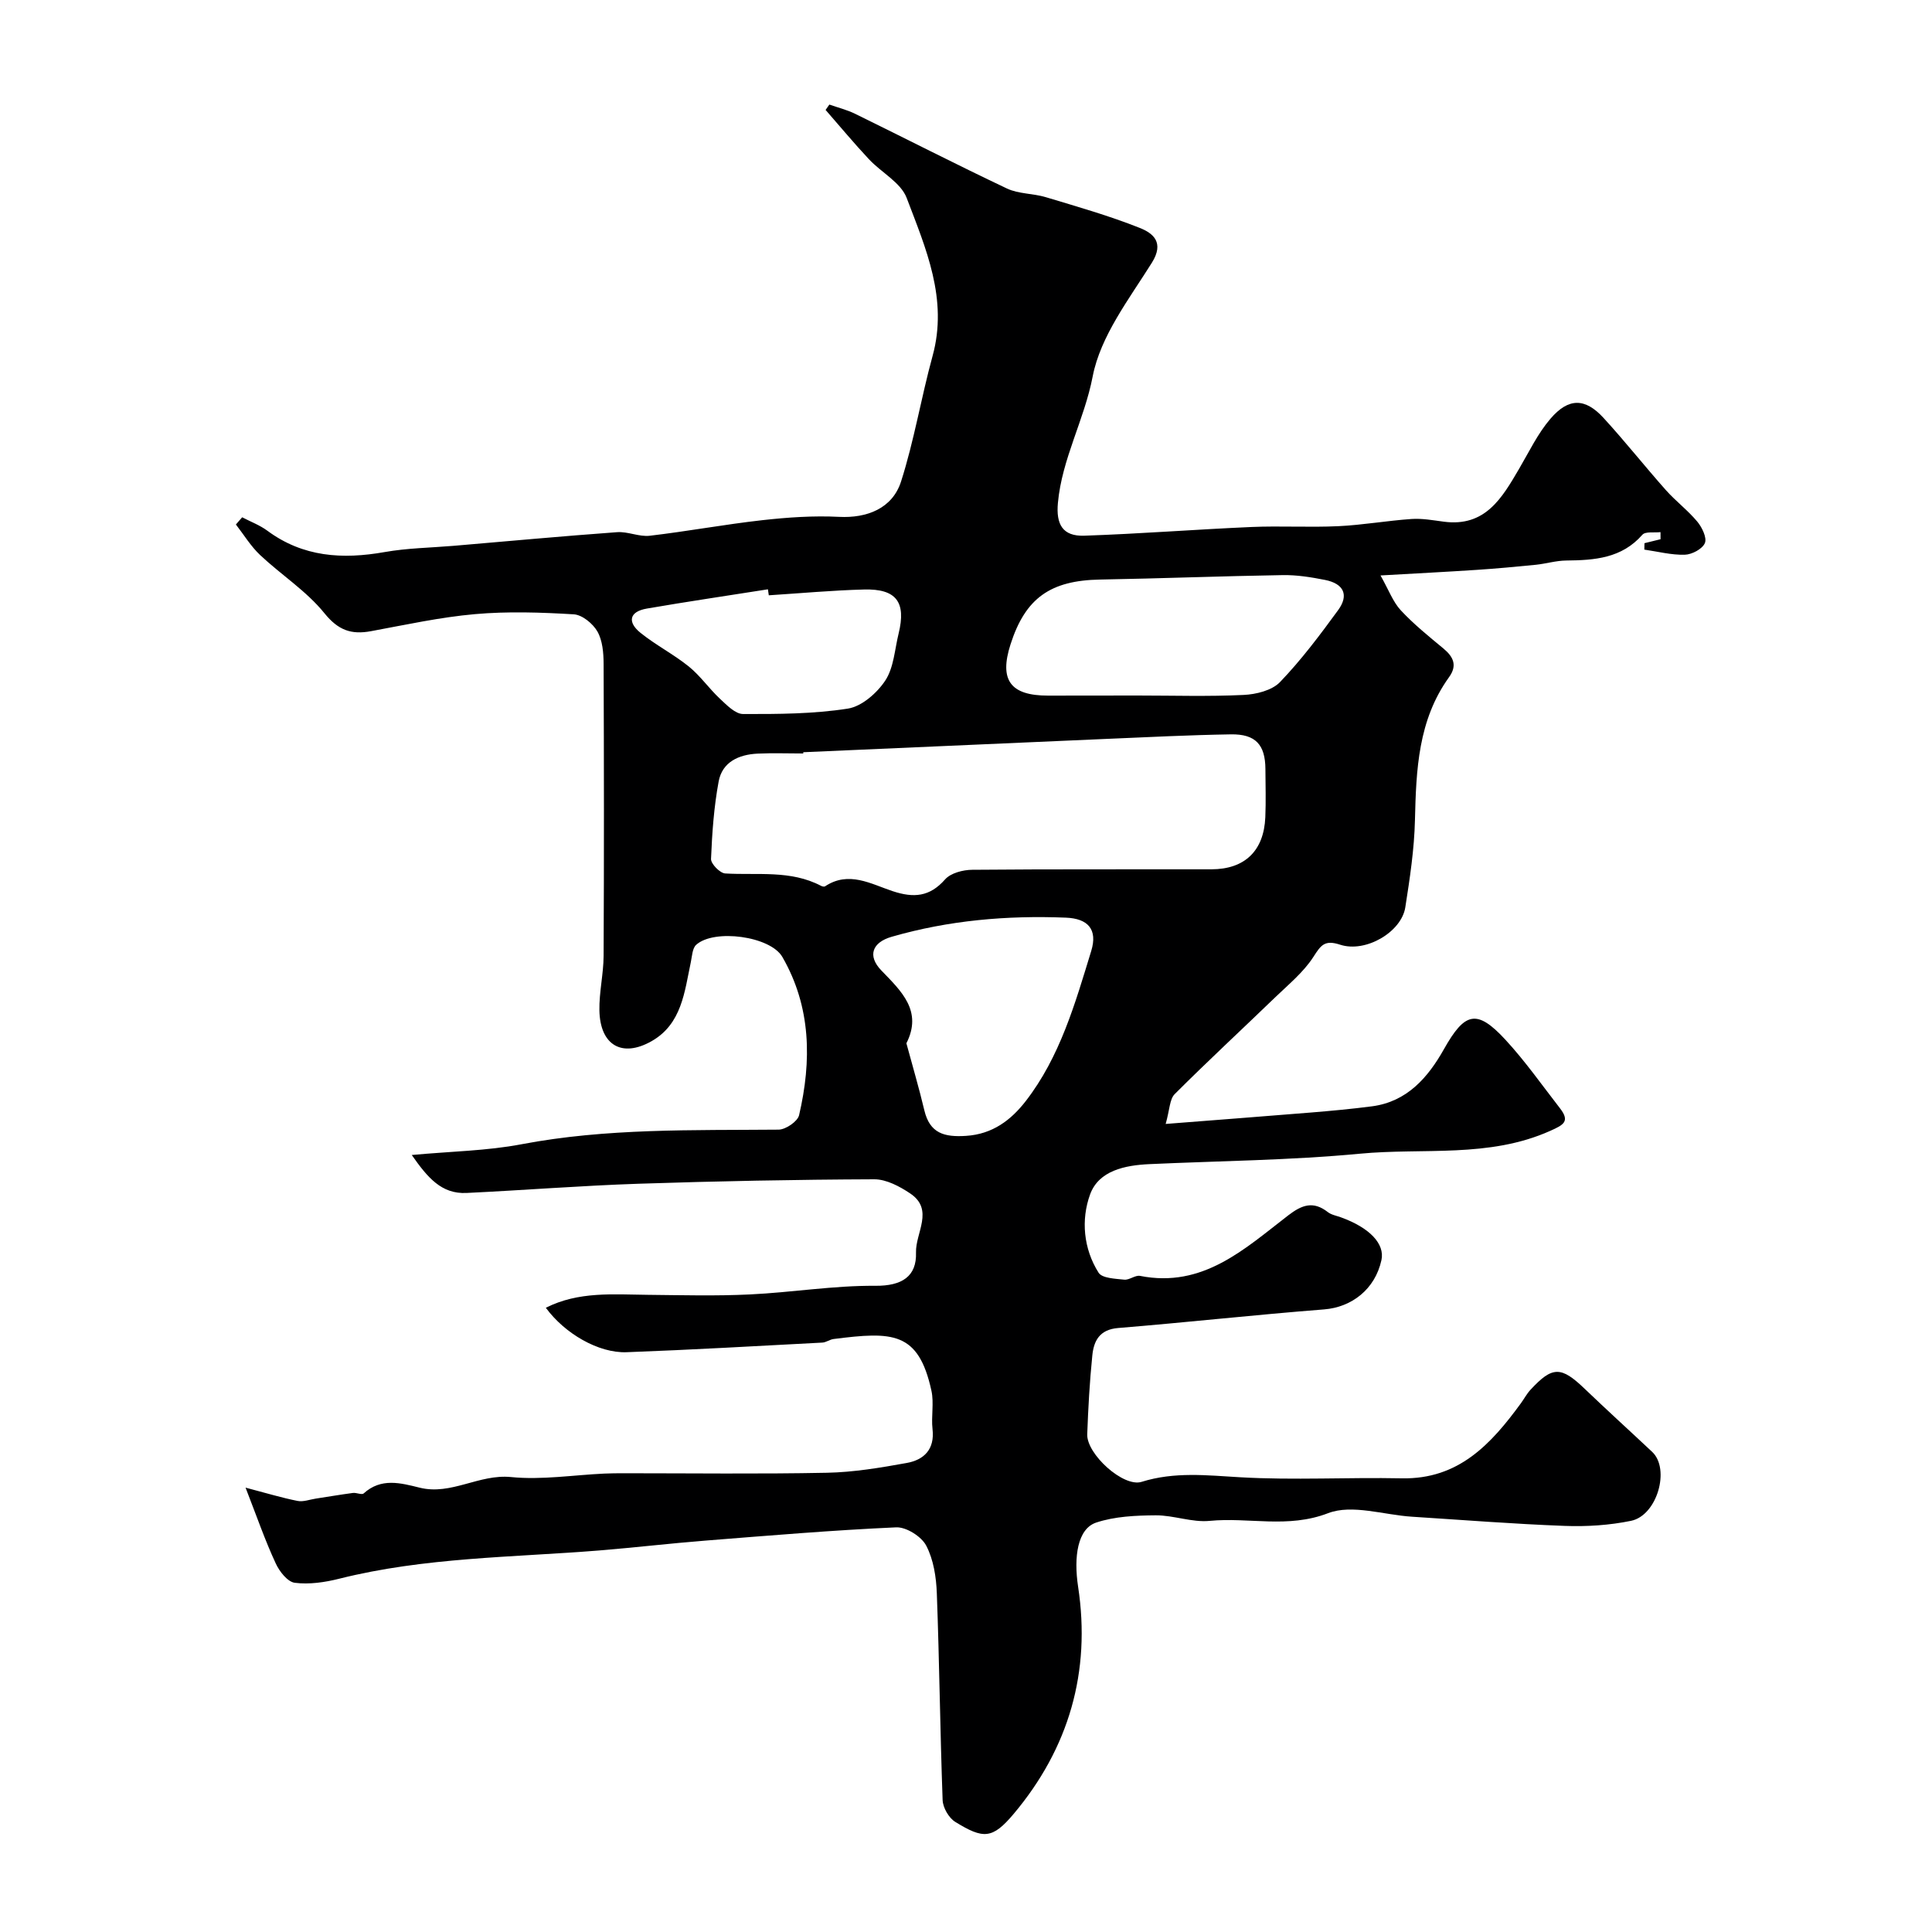
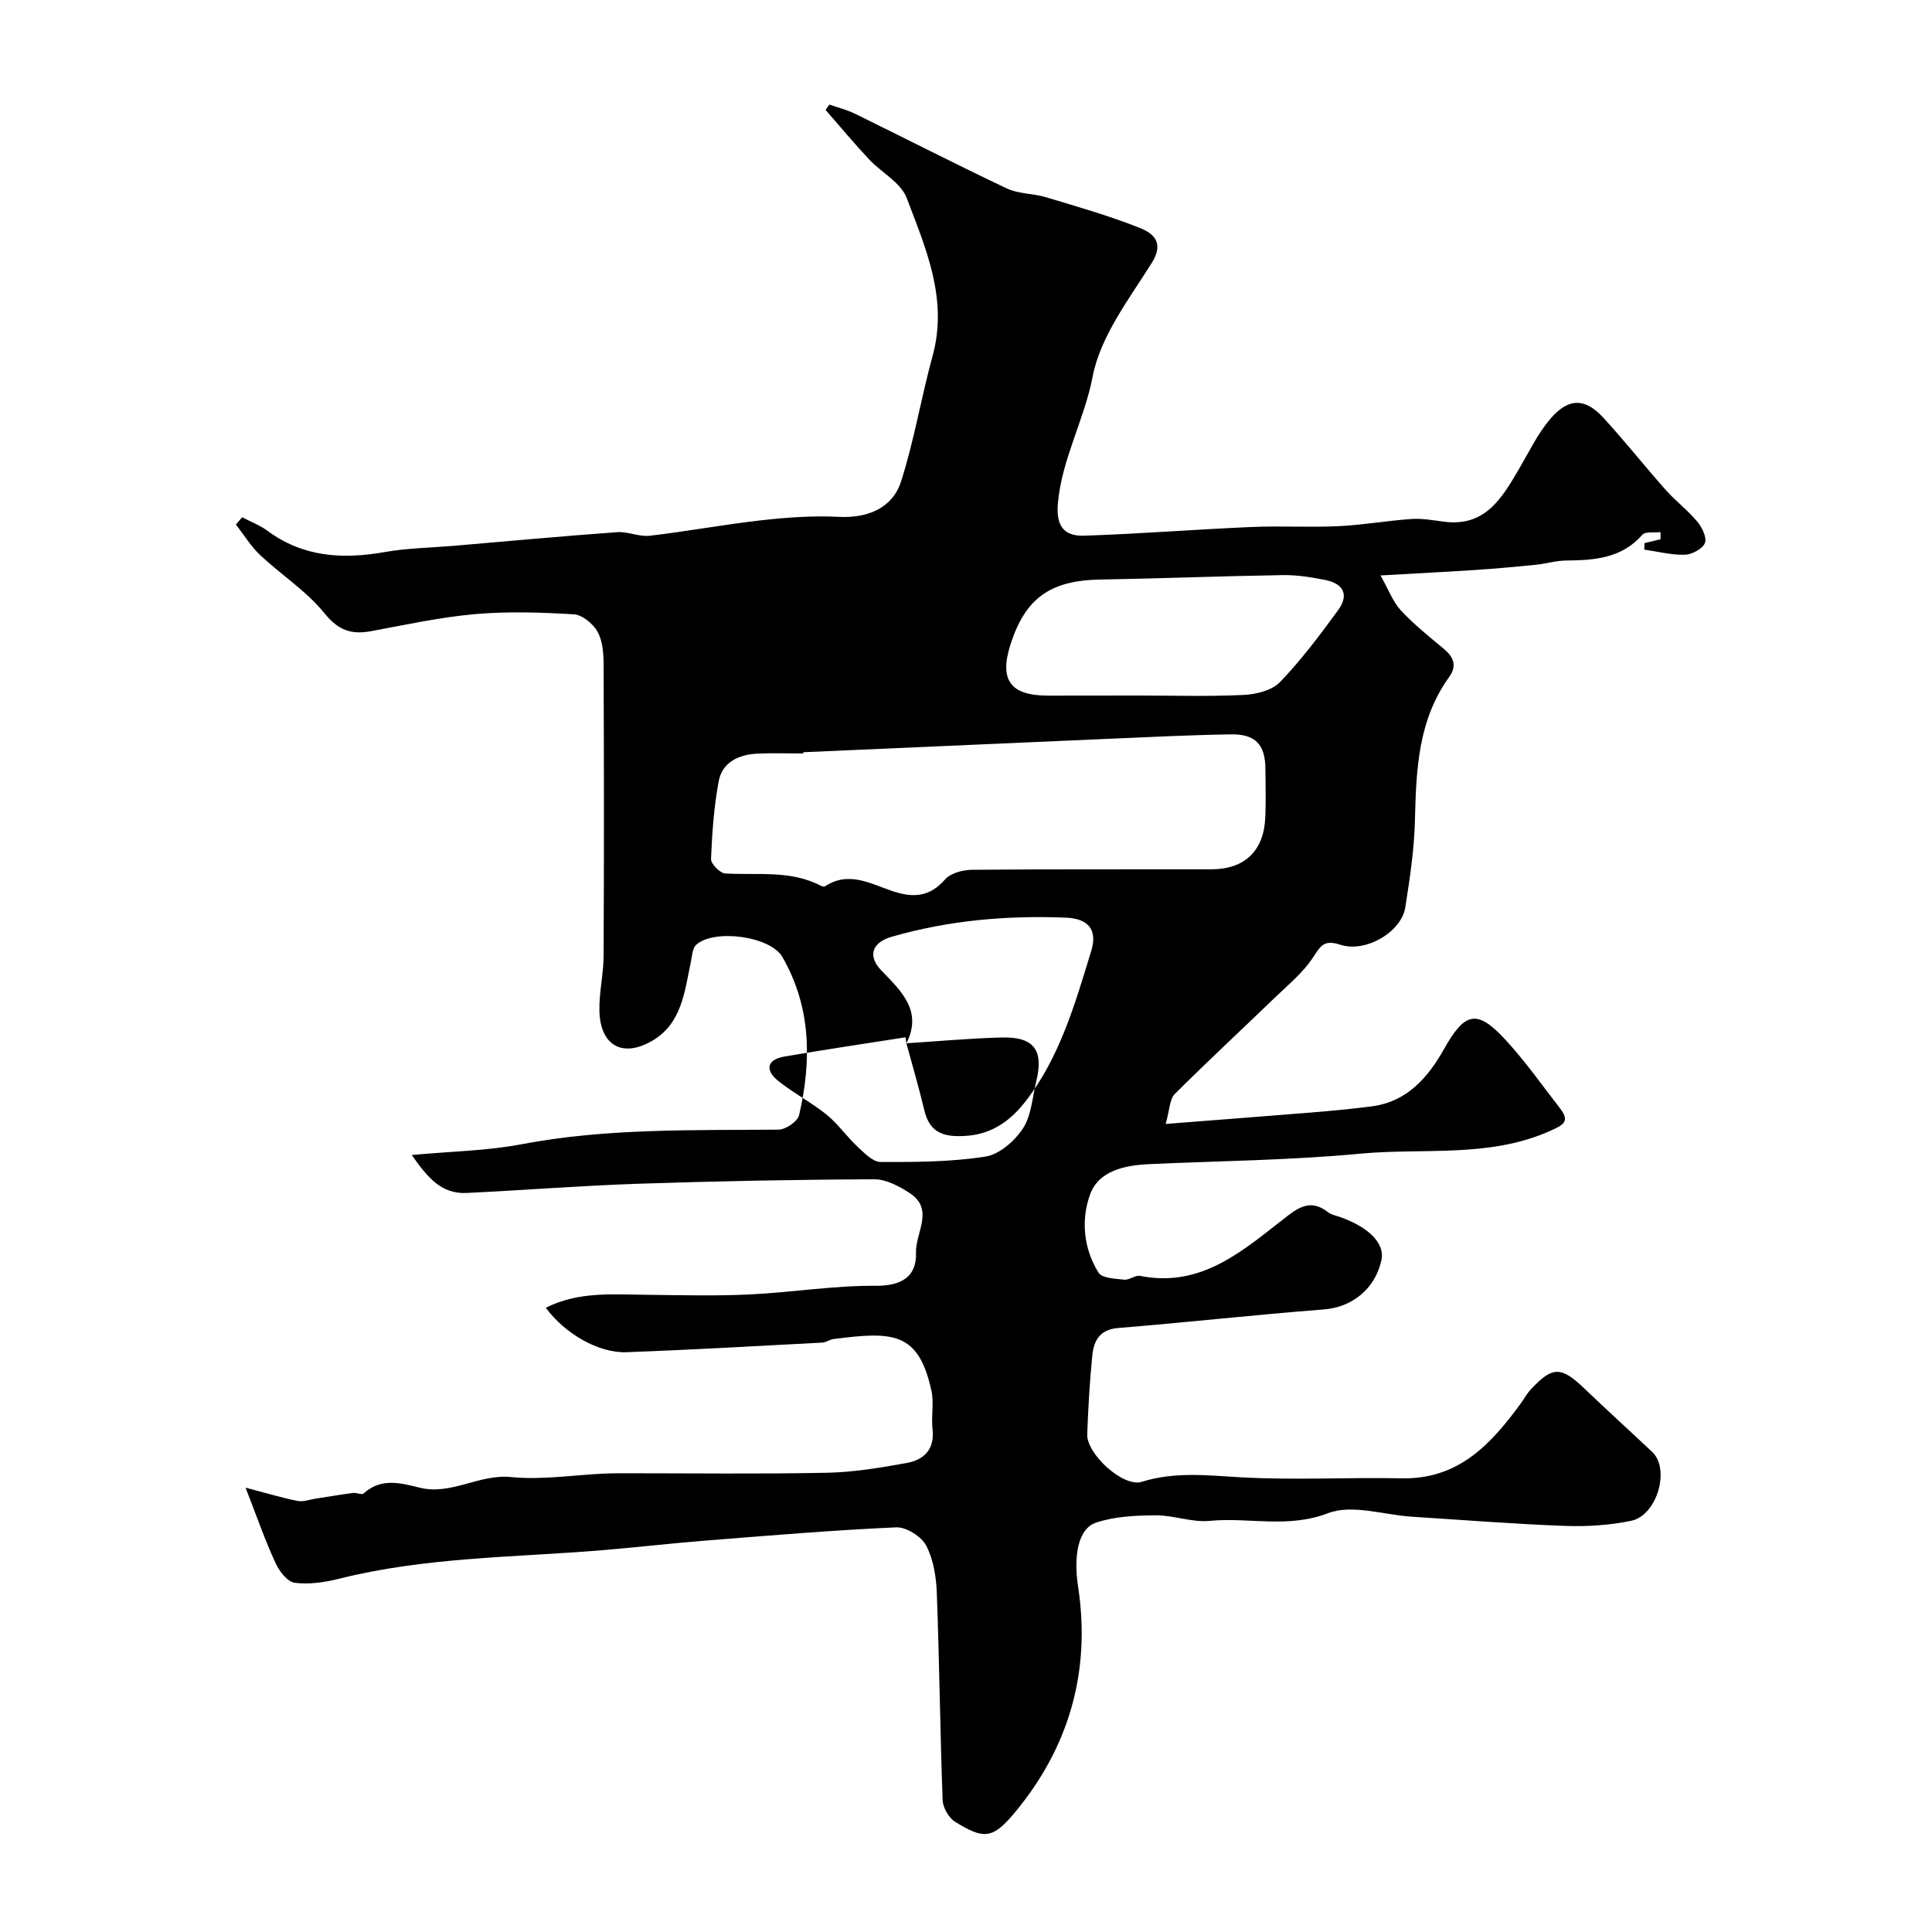
<svg xmlns="http://www.w3.org/2000/svg" enable-background="new 0 0 400 400" viewBox="0 0 400 400">
-   <path d="m50.84 308c4.3 1.13 7.5 2.1 10.76 2.75 1.18.24 2.52-.29 3.78-.48 2.56-.39 5.11-.83 7.68-1.17.74-.1 1.84.45 2.23.1 3.62-3.28 7.61-2.18 11.61-1.19 6.54 1.62 12.29-2.87 18.92-2.2 6.34.63 12.85-.42 19.29-.72 1.33-.06 2.66-.07 4-.07 14.03 0 28.06.18 42.09-.1 5.53-.11 11.08-1.04 16.54-2.03 3.56-.64 5.81-2.82 5.33-7-.3-2.63.33-5.42-.23-7.97-2.69-12.29-8.06-12.24-20.26-10.69-.79.1-1.54.7-2.33.74-13.5.71-27 1.49-40.51 1.99-5.82.22-12.82-3.86-16.73-9.2 6.77-3.43 13.98-2.75 21.12-2.68 7.04.07 14.09.26 21.11-.08 8.68-.41 17.34-1.86 26.01-1.79 5.48.04 8.56-1.93 8.4-6.89-.13-4.05 3.81-8.86-1.19-12.22-2.19-1.47-4.96-2.95-7.46-2.94-16.27.06-32.54.38-48.8.92-11.88.4-23.74 1.34-35.61 1.91-5.21.25-8.07-3.2-11.34-7.86 8.18-.76 15.56-.86 22.7-2.22 17.65-3.36 35.45-2.87 53.25-3.03 1.47-.01 3.93-1.69 4.24-2.98 2.62-11.26 2.51-22.42-3.46-32.77-2.48-4.31-14.13-5.87-17.84-2.52-.8.72-.85 2.34-1.11 3.58-1.31 6.17-1.87 12.82-8.14 16.38-6.14 3.48-10.65.81-10.79-6.37-.07-3.76.85-7.53.87-11.3.1-20.16.08-40.33 0-60.49-.01-2.25-.22-4.79-1.28-6.66-.93-1.63-3.14-3.45-4.88-3.56-6.81-.41-13.7-.64-20.48-.04-7.22.64-14.37 2.21-21.52 3.53-4.08.75-6.77-.17-9.65-3.73-3.71-4.59-8.94-7.93-13.3-12.03-1.94-1.83-3.37-4.2-5.02-6.33.43-.5.86-.99 1.3-1.49 1.74.91 3.64 1.62 5.2 2.77 7.4 5.48 15.57 5.97 24.29 4.43 4.68-.83 9.5-.89 14.25-1.29 11.29-.96 22.58-2.01 33.89-2.83 2.23-.16 4.57 1 6.76.74 7.78-.91 15.5-2.35 23.28-3.22 5.27-.59 10.64-.96 15.92-.69 5.72.29 11.03-1.7 12.83-7.34 2.71-8.48 4.16-17.36 6.52-25.97 3.24-11.78-1.4-22.27-5.36-32.71-1.21-3.2-5.26-5.28-7.83-8.04-3.09-3.3-5.98-6.78-8.96-10.19.26-.37.52-.74.78-1.11 1.77.62 3.63 1.08 5.31 1.9 10.5 5.14 20.9 10.48 31.46 15.48 2.42 1.14 5.41 1 8.03 1.79 6.54 1.97 13.14 3.85 19.47 6.37 2.72 1.08 5.15 2.98 2.5 7.21-4.72 7.53-10.64 15.19-12.25 23.53-1.74 9.02-6.36 17.04-7.2 26.18-.41 4.42.95 6.95 5.45 6.8 11.54-.39 23.07-1.3 34.61-1.8 5.99-.26 12 .11 17.99-.17 5.07-.24 10.1-1.14 15.17-1.49 2.21-.15 4.47.27 6.68.56 8.58 1.13 12.05-4.91 15.59-10.96 2.06-3.51 3.85-7.28 6.47-10.34 3.76-4.4 7.2-4.34 11-.19 4.45 4.85 8.54 10.03 12.91 14.95 2.04 2.29 4.54 4.17 6.5 6.52.99 1.19 2.03 3.34 1.58 4.44-.5 1.22-2.68 2.38-4.16 2.42-2.78.08-5.59-.66-8.38-1.06.01-.44.02-.89.03-1.33 1.11-.27 2.22-.55 3.33-.82 0-.49-.01-.98-.01-1.47-1.28.16-3.13-.18-3.76.55-4.29 4.89-9.91 5.27-15.77 5.33-2.09.02-4.17.66-6.27.88-4.1.41-8.2.79-12.31 1.06-6.07.4-12.15.71-19.86 1.15 1.71 3.03 2.58 5.47 4.2 7.22 2.68 2.88 5.79 5.39 8.83 7.91 2.09 1.74 2.9 3.52 1.16 5.93-6.41 8.9-6.81 19.16-7.06 29.59-.14 6.04-1.06 12.09-2 18.08-.81 5.1-8.2 9.45-13.49 7.72-3.2-1.05-3.97.08-5.54 2.53-2.05 3.18-5.15 5.71-7.93 8.39-6.92 6.68-13.98 13.21-20.78 20.01-1.06 1.06-1.03 3.22-1.87 6.18 10.7-.84 20.36-1.57 30.03-2.36 4.24-.35 8.48-.74 12.7-1.29 7.27-.96 11.59-5.99 14.87-11.81 4.32-7.68 6.8-8.4 12.72-2 4.1 4.44 7.6 9.43 11.32 14.22 2.12 2.73.73 3.44-2.02 4.67-12.68 5.68-26.25 3.48-39.38 4.73-14.47 1.37-29.05 1.49-43.59 2.16-5.09.23-10.52 1.34-12.31 6.3-1.88 5.2-1.38 11.2 1.77 16.18.74 1.16 3.47 1.24 5.32 1.44 1.05.11 2.27-.98 3.27-.78 12.99 2.57 21.64-5.57 30.66-12.52 2.86-2.2 5.2-3.04 8.21-.69.73.57 1.79.75 2.7 1.08 5.96 2.15 9.14 5.5 8.4 8.87-1.32 6.03-6.15 9.75-11.88 10.2-14.23 1.11-28.42 2.69-42.64 3.85-3.86.32-5.04 2.67-5.34 5.71-.55 5.41-.85 10.85-1.05 16.29-.15 4.08 7.47 11.04 11.26 9.85 6.81-2.13 13.48-1.35 20.39-.95 11.13.64 22.32-.01 33.48.22 11.75.24 18.49-7.09 24.65-15.53.67-.92 1.21-1.95 1.97-2.78 4.58-4.96 6.36-4.92 11.29-.18 4.59 4.4 9.3 8.67 13.93 13.02 3.76 3.54 1.03 13.16-4.38 14.27-4.47.92-9.16 1.22-13.73 1.05-10.55-.39-21.07-1.23-31.61-1.9-5.85-.37-12.42-2.64-17.39-.73-8.34 3.21-16.4.8-24.51 1.59-3.65.36-7.45-1.17-11.18-1.15-4.13.03-8.45.22-12.31 1.5-3.87 1.28-4.69 7.11-3.75 13.28 2.68 17.64-1.92 33.46-13.36 47.06-4.41 5.23-6.28 5.2-12.08 1.63-1.33-.82-2.55-2.94-2.61-4.51-.52-14.26-.67-28.53-1.2-42.79-.12-3.36-.68-7-2.2-9.9-.99-1.89-4.14-3.88-6.23-3.78-13.15.59-26.28 1.7-39.41 2.74-7.37.58-14.72 1.45-22.09 2.05-17.98 1.44-36.11 1.41-53.77 5.84-2.98.75-6.22 1.23-9.22.85-1.49-.18-3.2-2.35-3.95-4.01-2.19-4.7-3.87-9.57-6.25-15.69zm115.46-152.26c0 .09.01.17.01.26-3.16 0-6.33-.12-9.48.03-3.86.19-7.29 1.72-8.04 5.76-.98 5.27-1.36 10.68-1.58 16.04-.04 1.01 1.85 2.95 2.94 3.01 6.69.4 13.54-.75 19.85 2.57.23.12.64.21.81.1 4.92-3.28 9.54-.48 14.02 1 4.34 1.43 7.64 1.19 10.84-2.44 1.16-1.32 3.71-1.98 5.63-1.99 16.5-.15 33.01-.07 49.51-.1 6.9-.01 10.86-3.81 11.16-10.78.14-3.32.04-6.65.02-9.98-.03-5.03-2.03-7.26-7.14-7.18-8.59.14-17.18.57-25.76.94-20.93.91-41.86 1.84-62.79 2.76zm69.19-11.74c7.33 0 14.68.23 21.99-.12 2.59-.12 5.86-.93 7.53-2.66 4.41-4.59 8.27-9.74 12.03-14.89 2.29-3.13 1.18-5.49-2.7-6.26-2.88-.57-5.84-1.05-8.76-1-12.6.2-25.2.7-37.81.92-10.28.18-15.47 3.81-18.55 13.41-2.38 7.41-.03 10.62 7.76 10.62 6.17-.02 12.34-.02 18.51-.02zm-47.83 72c1.29 4.79 2.63 9.3 3.71 13.86 1.13 4.8 4.14 5.6 8.63 5.31 5.53-.35 9.35-3.31 12.36-7.19 7.1-9.16 10.23-20.21 13.56-31.07 1.39-4.51-.69-6.74-5.24-6.92-12.22-.49-24.26.55-36.07 3.96-4.03 1.16-5.07 3.94-2.13 6.98 4.17 4.31 8.56 8.4 5.18 15.07zm-28.49-92.75c-.06-.41-.12-.83-.18-1.24-8.36 1.32-16.74 2.55-25.08 3.99-3.69.64-4.02 2.84-1.29 5.03 3.16 2.54 6.85 4.43 10 6.97 2.38 1.93 4.18 4.56 6.44 6.67 1.4 1.31 3.18 3.16 4.79 3.16 7.24.02 14.57-.01 21.69-1.12 2.88-.45 6.05-3.23 7.76-5.83 1.76-2.69 1.94-6.43 2.75-9.72 1.59-6.49-.46-9.28-7.14-9.11-6.59.17-13.16.78-19.74 1.2z" fill="#000001" />
+   <path d="m50.84 308c4.3 1.13 7.5 2.1 10.76 2.75 1.18.24 2.52-.29 3.78-.48 2.56-.39 5.11-.83 7.68-1.17.74-.1 1.84.45 2.23.1 3.62-3.28 7.61-2.18 11.61-1.19 6.54 1.62 12.29-2.87 18.92-2.2 6.34.63 12.85-.42 19.29-.72 1.33-.06 2.66-.07 4-.07 14.03 0 28.06.18 42.09-.1 5.53-.11 11.08-1.04 16.54-2.03 3.56-.64 5.81-2.82 5.33-7-.3-2.63.33-5.42-.23-7.97-2.69-12.29-8.06-12.24-20.26-10.69-.79.1-1.54.7-2.33.74-13.5.71-27 1.49-40.51 1.99-5.82.22-12.82-3.86-16.73-9.2 6.77-3.43 13.98-2.75 21.12-2.68 7.04.07 14.09.26 21.11-.08 8.68-.41 17.34-1.86 26.01-1.79 5.48.04 8.56-1.93 8.4-6.89-.13-4.05 3.81-8.86-1.19-12.22-2.19-1.47-4.96-2.95-7.46-2.94-16.27.06-32.54.38-48.8.92-11.88.4-23.74 1.34-35.61 1.91-5.21.25-8.07-3.2-11.34-7.86 8.18-.76 15.56-.86 22.7-2.22 17.65-3.36 35.45-2.87 53.25-3.03 1.47-.01 3.93-1.69 4.24-2.98 2.62-11.26 2.51-22.42-3.46-32.77-2.48-4.31-14.13-5.87-17.84-2.52-.8.72-.85 2.34-1.11 3.58-1.31 6.17-1.87 12.82-8.14 16.38-6.14 3.48-10.65.81-10.79-6.37-.07-3.76.85-7.53.87-11.3.1-20.16.08-40.33 0-60.49-.01-2.25-.22-4.79-1.28-6.66-.93-1.63-3.14-3.45-4.88-3.56-6.81-.41-13.7-.64-20.48-.04-7.22.64-14.37 2.21-21.52 3.53-4.08.75-6.77-.17-9.65-3.73-3.71-4.59-8.94-7.93-13.3-12.03-1.94-1.83-3.37-4.2-5.02-6.33.43-.5.86-.99 1.3-1.49 1.74.91 3.64 1.62 5.2 2.77 7.4 5.48 15.57 5.97 24.29 4.43 4.68-.83 9.5-.89 14.25-1.29 11.29-.96 22.58-2.01 33.89-2.83 2.23-.16 4.57 1 6.76.74 7.78-.91 15.5-2.35 23.28-3.22 5.27-.59 10.64-.96 15.92-.69 5.72.29 11.03-1.7 12.83-7.34 2.71-8.48 4.16-17.36 6.52-25.97 3.24-11.78-1.4-22.27-5.36-32.71-1.21-3.2-5.26-5.28-7.83-8.04-3.09-3.3-5.98-6.78-8.96-10.19.26-.37.52-.74.78-1.11 1.77.62 3.63 1.08 5.31 1.9 10.5 5.14 20.9 10.48 31.46 15.48 2.42 1.14 5.41 1 8.03 1.79 6.54 1.97 13.14 3.85 19.47 6.37 2.72 1.08 5.15 2.98 2.5 7.21-4.72 7.53-10.64 15.19-12.25 23.53-1.74 9.02-6.36 17.04-7.2 26.18-.41 4.42.95 6.95 5.45 6.8 11.54-.39 23.07-1.3 34.61-1.8 5.99-.26 12 .11 17.99-.17 5.07-.24 10.1-1.14 15.17-1.49 2.21-.15 4.47.27 6.68.56 8.58 1.13 12.05-4.91 15.59-10.96 2.06-3.51 3.85-7.28 6.47-10.34 3.76-4.4 7.2-4.34 11-.19 4.45 4.85 8.54 10.03 12.91 14.95 2.04 2.29 4.54 4.17 6.5 6.52.99 1.19 2.03 3.34 1.58 4.44-.5 1.22-2.68 2.38-4.16 2.42-2.78.08-5.59-.66-8.38-1.06.01-.44.02-.89.03-1.33 1.11-.27 2.22-.55 3.33-.82 0-.49-.01-.98-.01-1.47-1.28.16-3.13-.18-3.76.55-4.29 4.89-9.91 5.27-15.77 5.33-2.09.02-4.17.66-6.27.88-4.1.41-8.2.79-12.31 1.06-6.07.4-12.15.71-19.86 1.15 1.71 3.03 2.58 5.47 4.2 7.22 2.68 2.88 5.79 5.39 8.83 7.91 2.09 1.74 2.9 3.52 1.16 5.93-6.41 8.9-6.81 19.16-7.06 29.59-.14 6.04-1.06 12.09-2 18.08-.81 5.1-8.2 9.45-13.49 7.72-3.2-1.05-3.97.08-5.54 2.53-2.05 3.18-5.15 5.71-7.93 8.39-6.92 6.68-13.98 13.21-20.78 20.01-1.06 1.06-1.03 3.22-1.87 6.18 10.7-.84 20.36-1.57 30.03-2.36 4.24-.35 8.48-.74 12.7-1.29 7.27-.96 11.59-5.99 14.87-11.81 4.32-7.68 6.8-8.4 12.72-2 4.1 4.44 7.6 9.43 11.32 14.22 2.12 2.73.73 3.44-2.02 4.67-12.68 5.68-26.25 3.48-39.38 4.73-14.47 1.37-29.05 1.49-43.59 2.16-5.09.23-10.52 1.34-12.31 6.3-1.88 5.2-1.38 11.2 1.77 16.18.74 1.16 3.47 1.24 5.32 1.44 1.05.11 2.27-.98 3.27-.78 12.99 2.57 21.64-5.57 30.66-12.52 2.86-2.2 5.2-3.04 8.21-.69.73.57 1.79.75 2.7 1.08 5.96 2.15 9.14 5.5 8.4 8.87-1.32 6.03-6.15 9.75-11.88 10.2-14.23 1.11-28.42 2.69-42.64 3.85-3.86.32-5.04 2.67-5.34 5.71-.55 5.41-.85 10.85-1.05 16.29-.15 4.08 7.47 11.04 11.26 9.85 6.81-2.13 13.48-1.35 20.39-.95 11.13.64 22.32-.01 33.48.22 11.75.24 18.49-7.09 24.65-15.53.67-.92 1.21-1.95 1.97-2.78 4.58-4.96 6.36-4.92 11.29-.18 4.59 4.4 9.3 8.67 13.93 13.02 3.76 3.54 1.03 13.16-4.38 14.27-4.47.92-9.16 1.22-13.73 1.05-10.55-.39-21.07-1.23-31.61-1.9-5.85-.37-12.42-2.64-17.39-.73-8.34 3.21-16.4.8-24.51 1.59-3.65.36-7.45-1.17-11.18-1.15-4.13.03-8.45.22-12.31 1.5-3.87 1.28-4.69 7.11-3.75 13.28 2.68 17.64-1.92 33.46-13.36 47.06-4.41 5.23-6.28 5.2-12.08 1.63-1.33-.82-2.55-2.94-2.61-4.51-.52-14.26-.67-28.53-1.2-42.79-.12-3.36-.68-7-2.2-9.9-.99-1.89-4.14-3.88-6.23-3.78-13.15.59-26.28 1.7-39.41 2.74-7.37.58-14.72 1.45-22.09 2.05-17.98 1.44-36.11 1.41-53.77 5.84-2.98.75-6.22 1.23-9.22.85-1.49-.18-3.2-2.35-3.95-4.01-2.19-4.7-3.87-9.57-6.25-15.69zm115.46-152.26c0 .09.01.17.01.26-3.16 0-6.33-.12-9.48.03-3.86.19-7.29 1.72-8.04 5.76-.98 5.27-1.36 10.68-1.58 16.04-.04 1.01 1.85 2.95 2.94 3.01 6.69.4 13.54-.75 19.85 2.57.23.12.64.21.81.1 4.92-3.28 9.54-.48 14.02 1 4.34 1.43 7.64 1.19 10.84-2.44 1.16-1.32 3.71-1.98 5.63-1.99 16.5-.15 33.01-.07 49.51-.1 6.9-.01 10.86-3.81 11.16-10.78.14-3.32.04-6.65.02-9.98-.03-5.03-2.03-7.26-7.14-7.18-8.59.14-17.18.57-25.76.94-20.93.91-41.86 1.84-62.79 2.76zm69.19-11.74c7.33 0 14.68.23 21.99-.12 2.59-.12 5.86-.93 7.53-2.66 4.41-4.59 8.27-9.74 12.03-14.89 2.29-3.13 1.18-5.49-2.7-6.26-2.88-.57-5.84-1.05-8.76-1-12.6.2-25.2.7-37.81.92-10.28.18-15.47 3.81-18.55 13.41-2.38 7.41-.03 10.62 7.76 10.62 6.17-.02 12.34-.02 18.51-.02zm-47.83 72c1.29 4.79 2.63 9.3 3.71 13.86 1.13 4.8 4.14 5.6 8.63 5.31 5.53-.35 9.35-3.31 12.36-7.19 7.1-9.16 10.23-20.21 13.56-31.07 1.39-4.51-.69-6.74-5.24-6.92-12.22-.49-24.26.55-36.07 3.96-4.03 1.16-5.07 3.94-2.13 6.98 4.17 4.31 8.56 8.4 5.18 15.07zc-.06-.41-.12-.83-.18-1.24-8.36 1.32-16.74 2.55-25.08 3.99-3.69.64-4.02 2.84-1.29 5.03 3.16 2.54 6.85 4.43 10 6.97 2.38 1.93 4.18 4.56 6.44 6.67 1.4 1.31 3.18 3.16 4.79 3.16 7.24.02 14.57-.01 21.69-1.12 2.88-.45 6.05-3.23 7.76-5.83 1.76-2.69 1.94-6.43 2.75-9.72 1.59-6.49-.46-9.28-7.14-9.11-6.59.17-13.16.78-19.74 1.2z" fill="#000001" />
</svg>